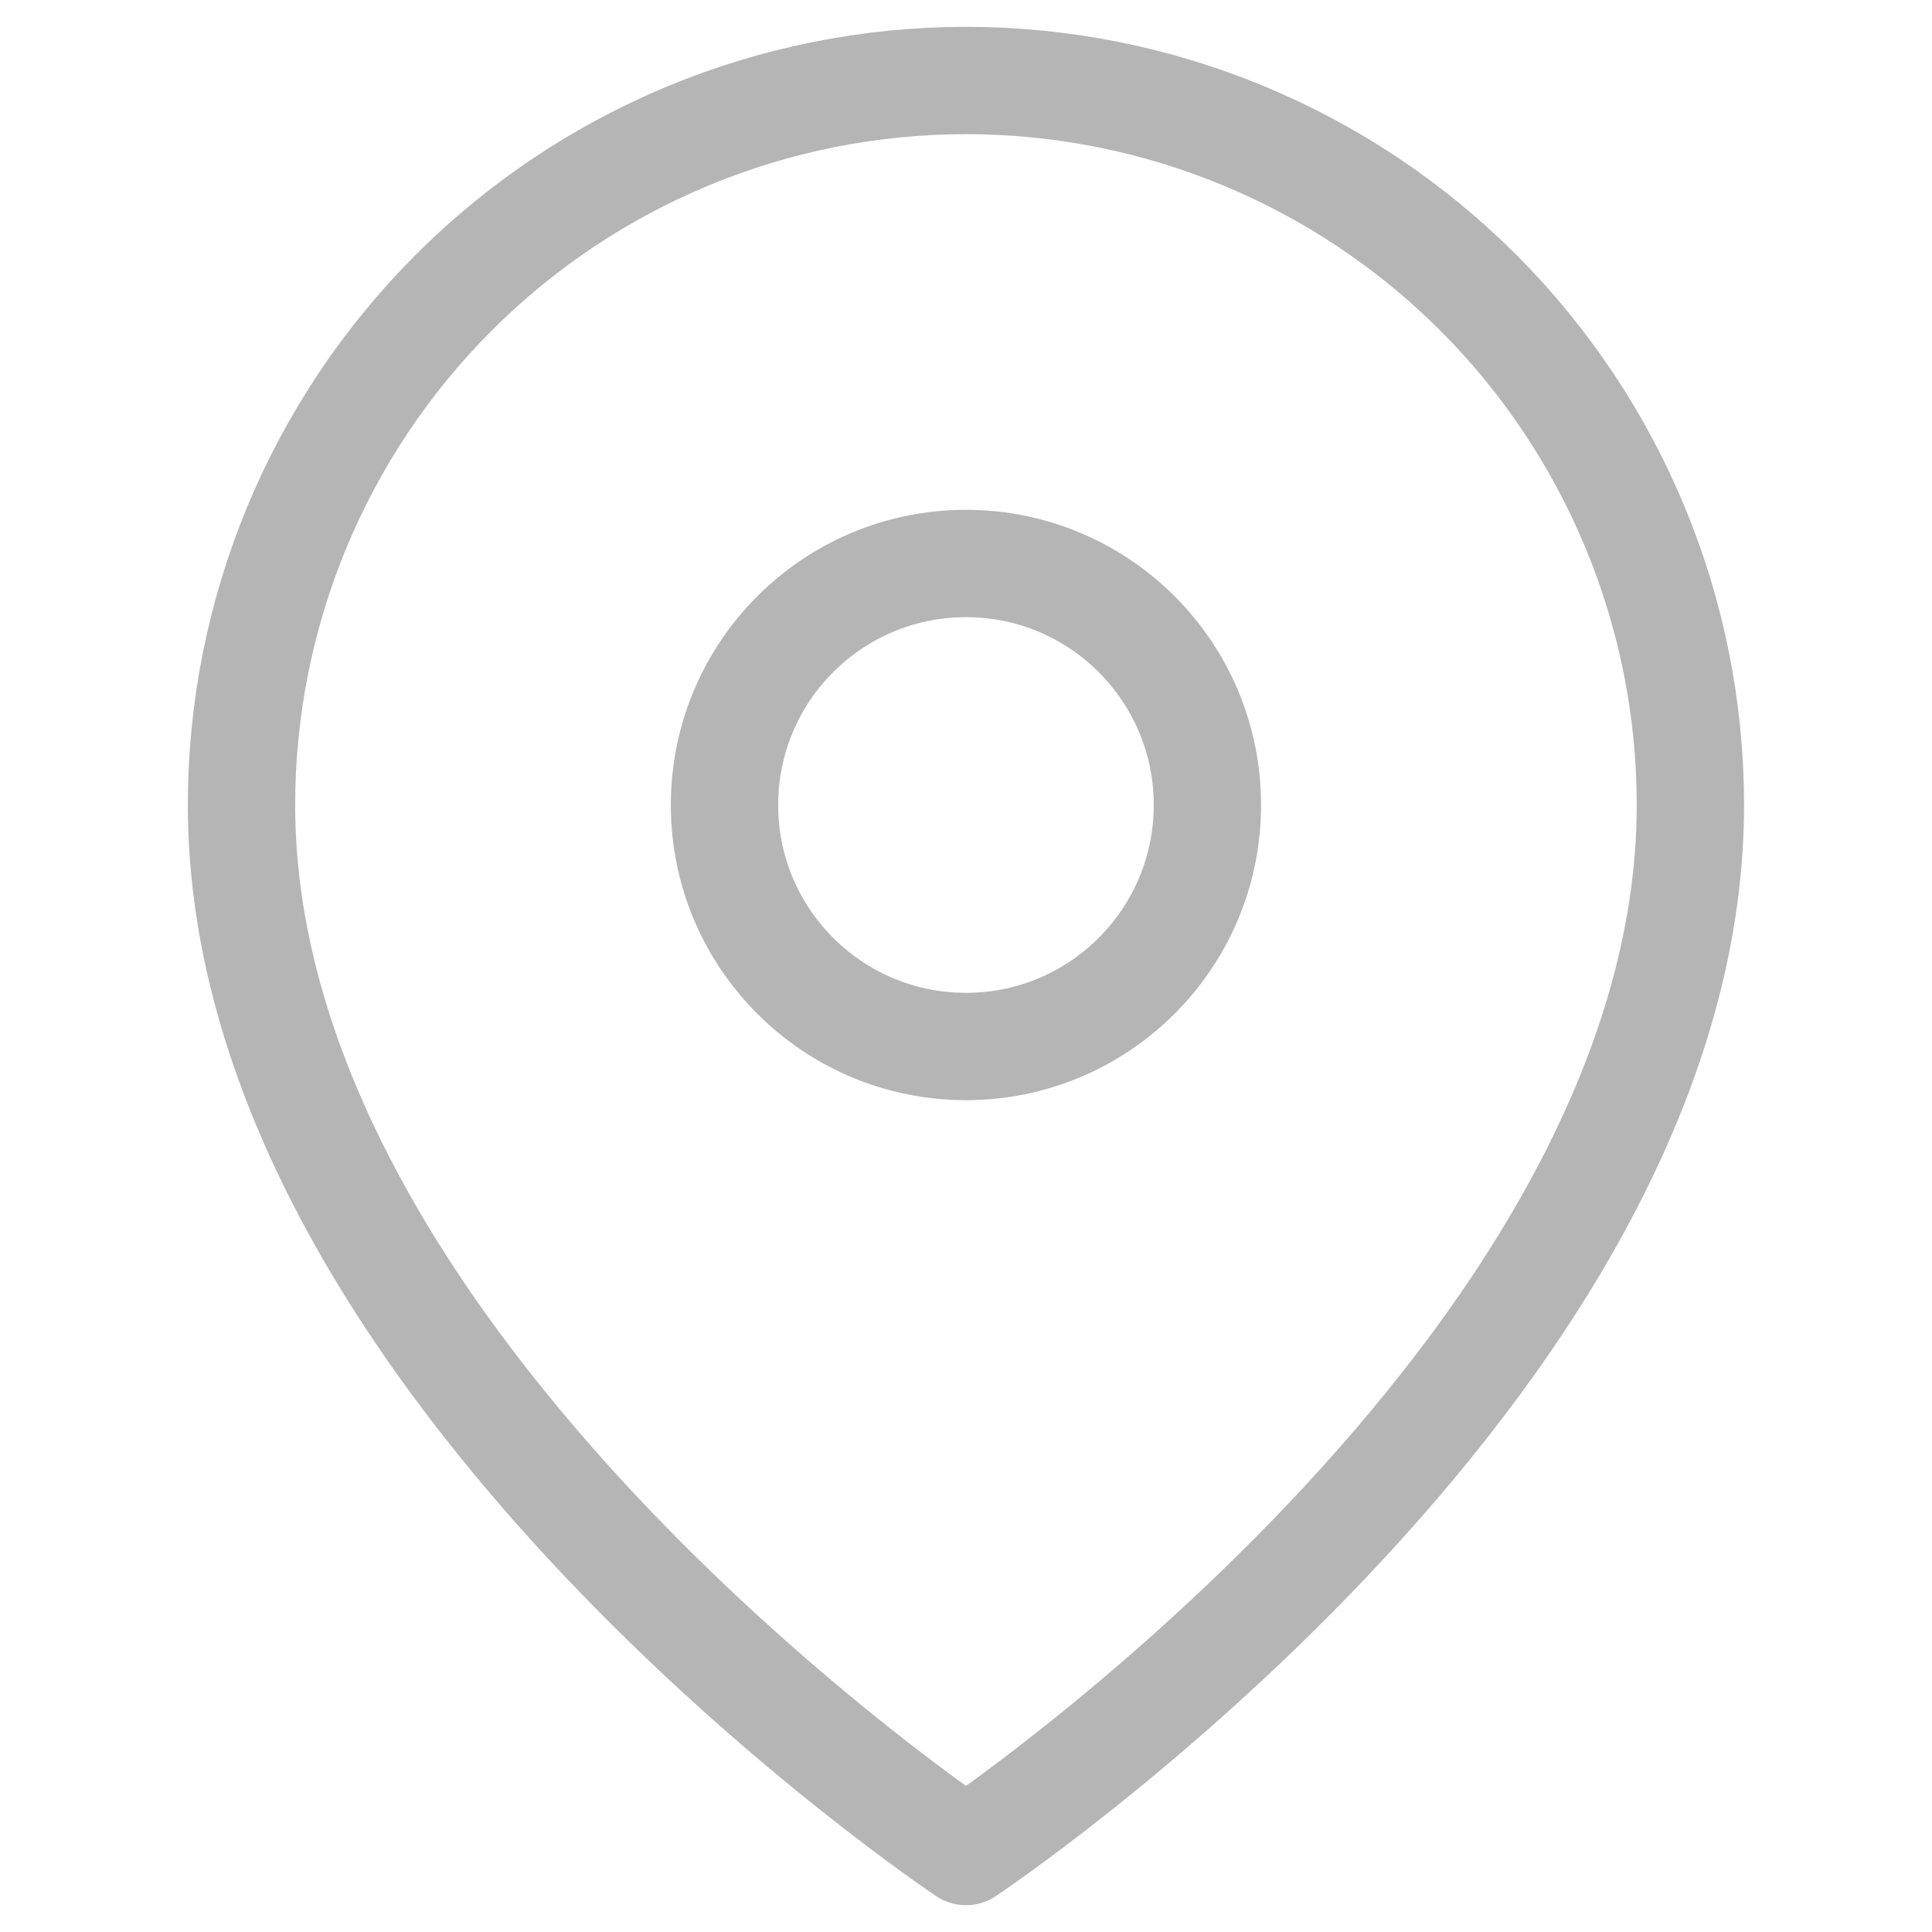
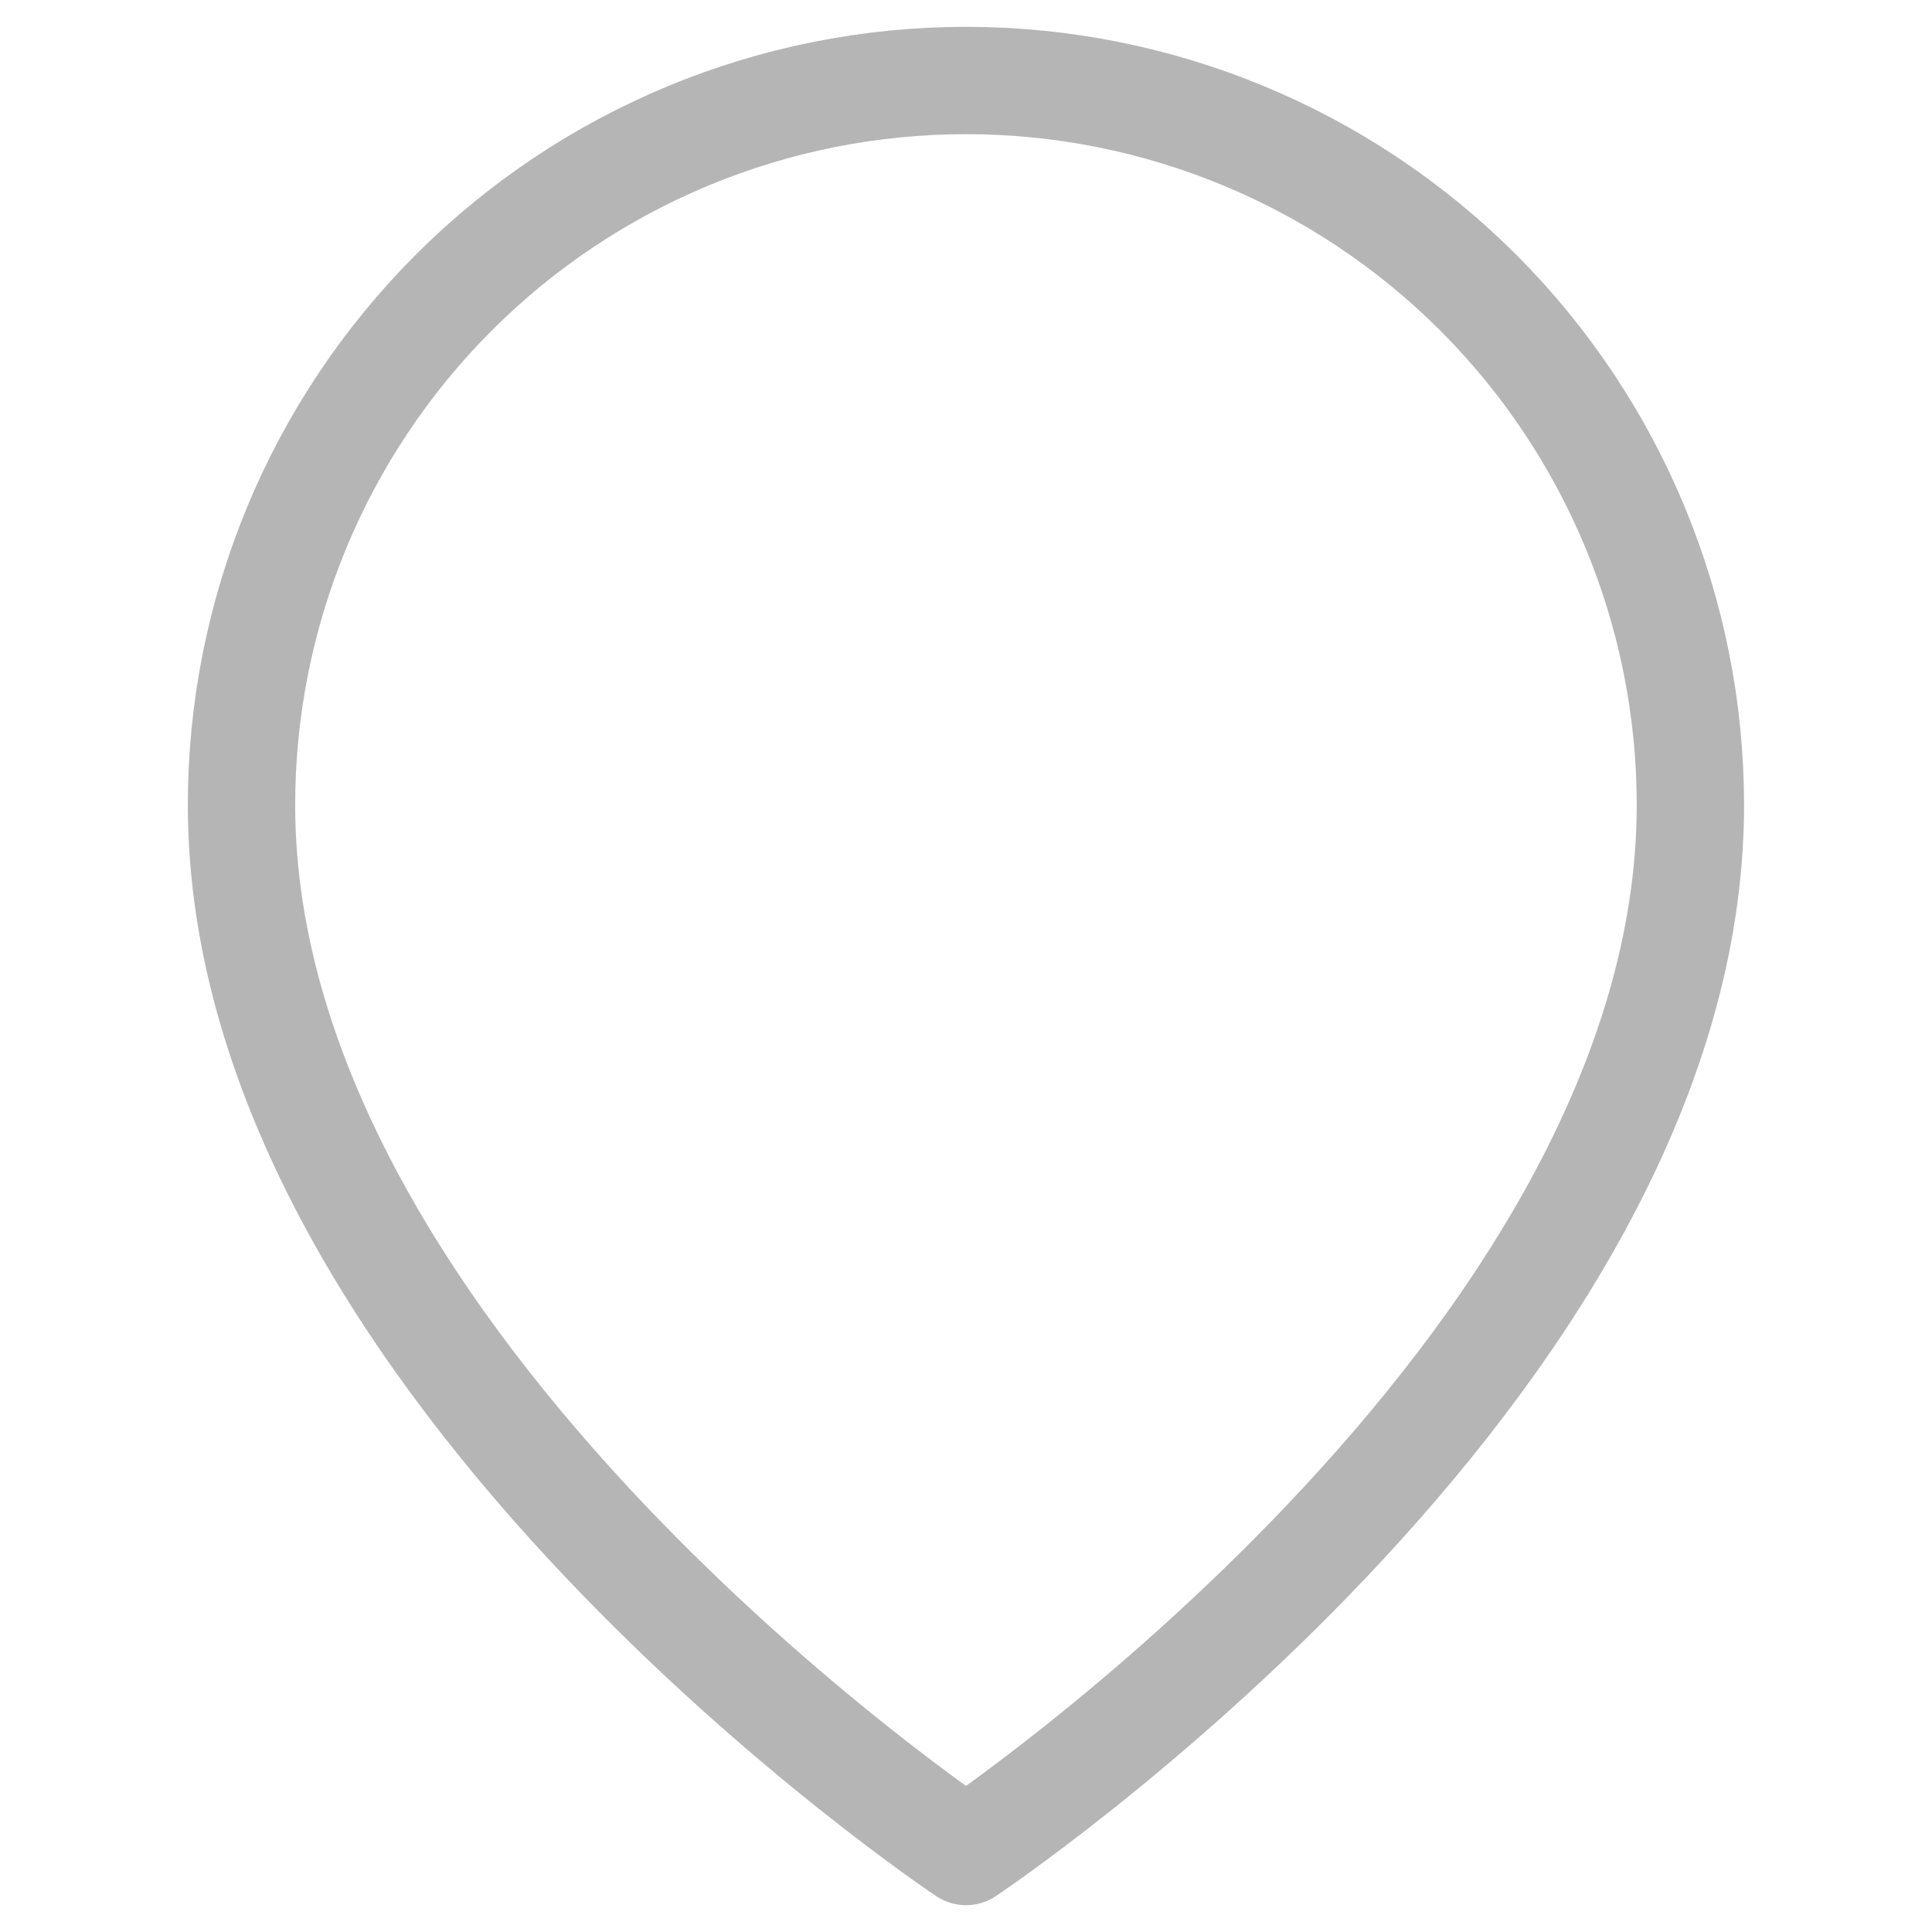
<svg xmlns="http://www.w3.org/2000/svg" width="18" height="18" viewBox="0 0 18 18" fill="none">
  <path d="M15.749 7.5C15.749 12.75 9 17.25 9 17.25C9 17.25 2.25 12.75 2.25 7.5C2.25 5.71 2.961 3.993 4.227 2.727C5.492 1.461 7.209 0.75 9 0.75C10.79 0.75 12.507 1.461 13.773 2.727C15.038 3.993 15.749 5.71 15.749 7.5Z" stroke="#B5B5B5" stroke-linecap="round" stroke-linejoin="round" />
-   <path d="M9 9.75C10.242 9.75 11.249 8.743 11.249 7.5C11.249 6.257 10.242 5.25 9 5.25C7.757 5.25 6.75 6.257 6.75 7.5C6.75 8.743 7.757 9.75 9 9.75Z" stroke="#B5B5B5" stroke-linecap="round" stroke-linejoin="round" />
</svg>